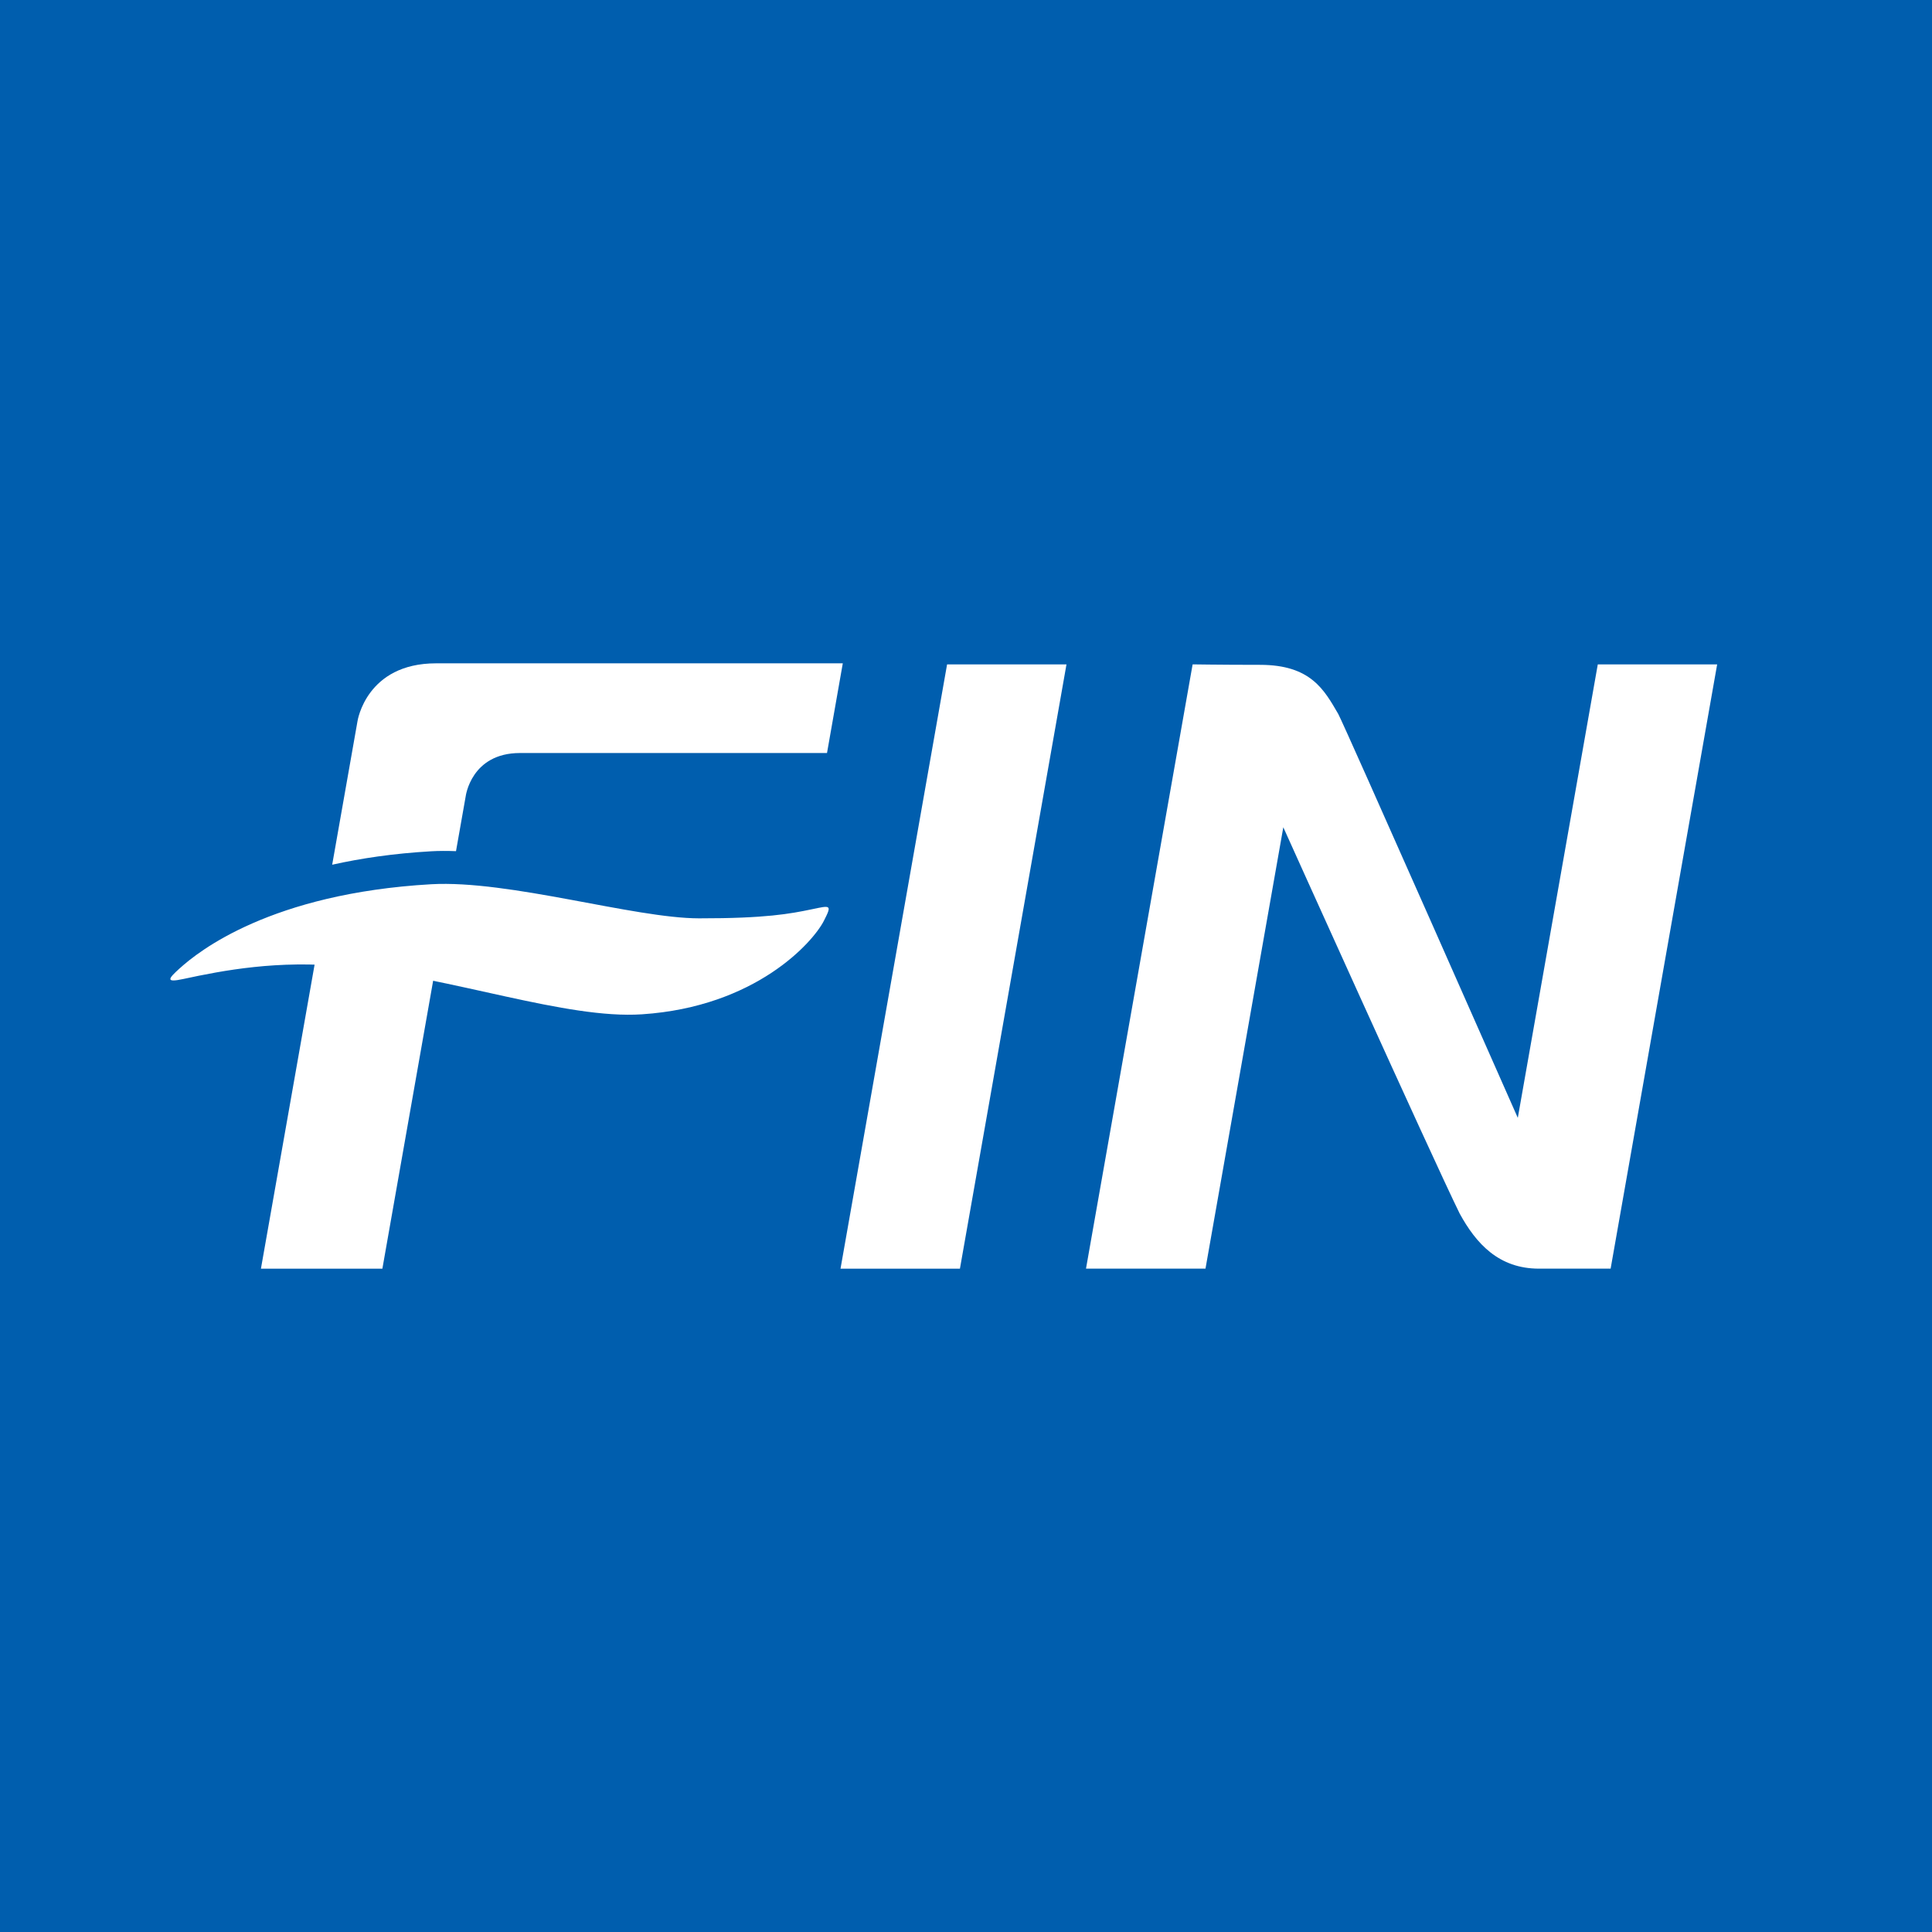
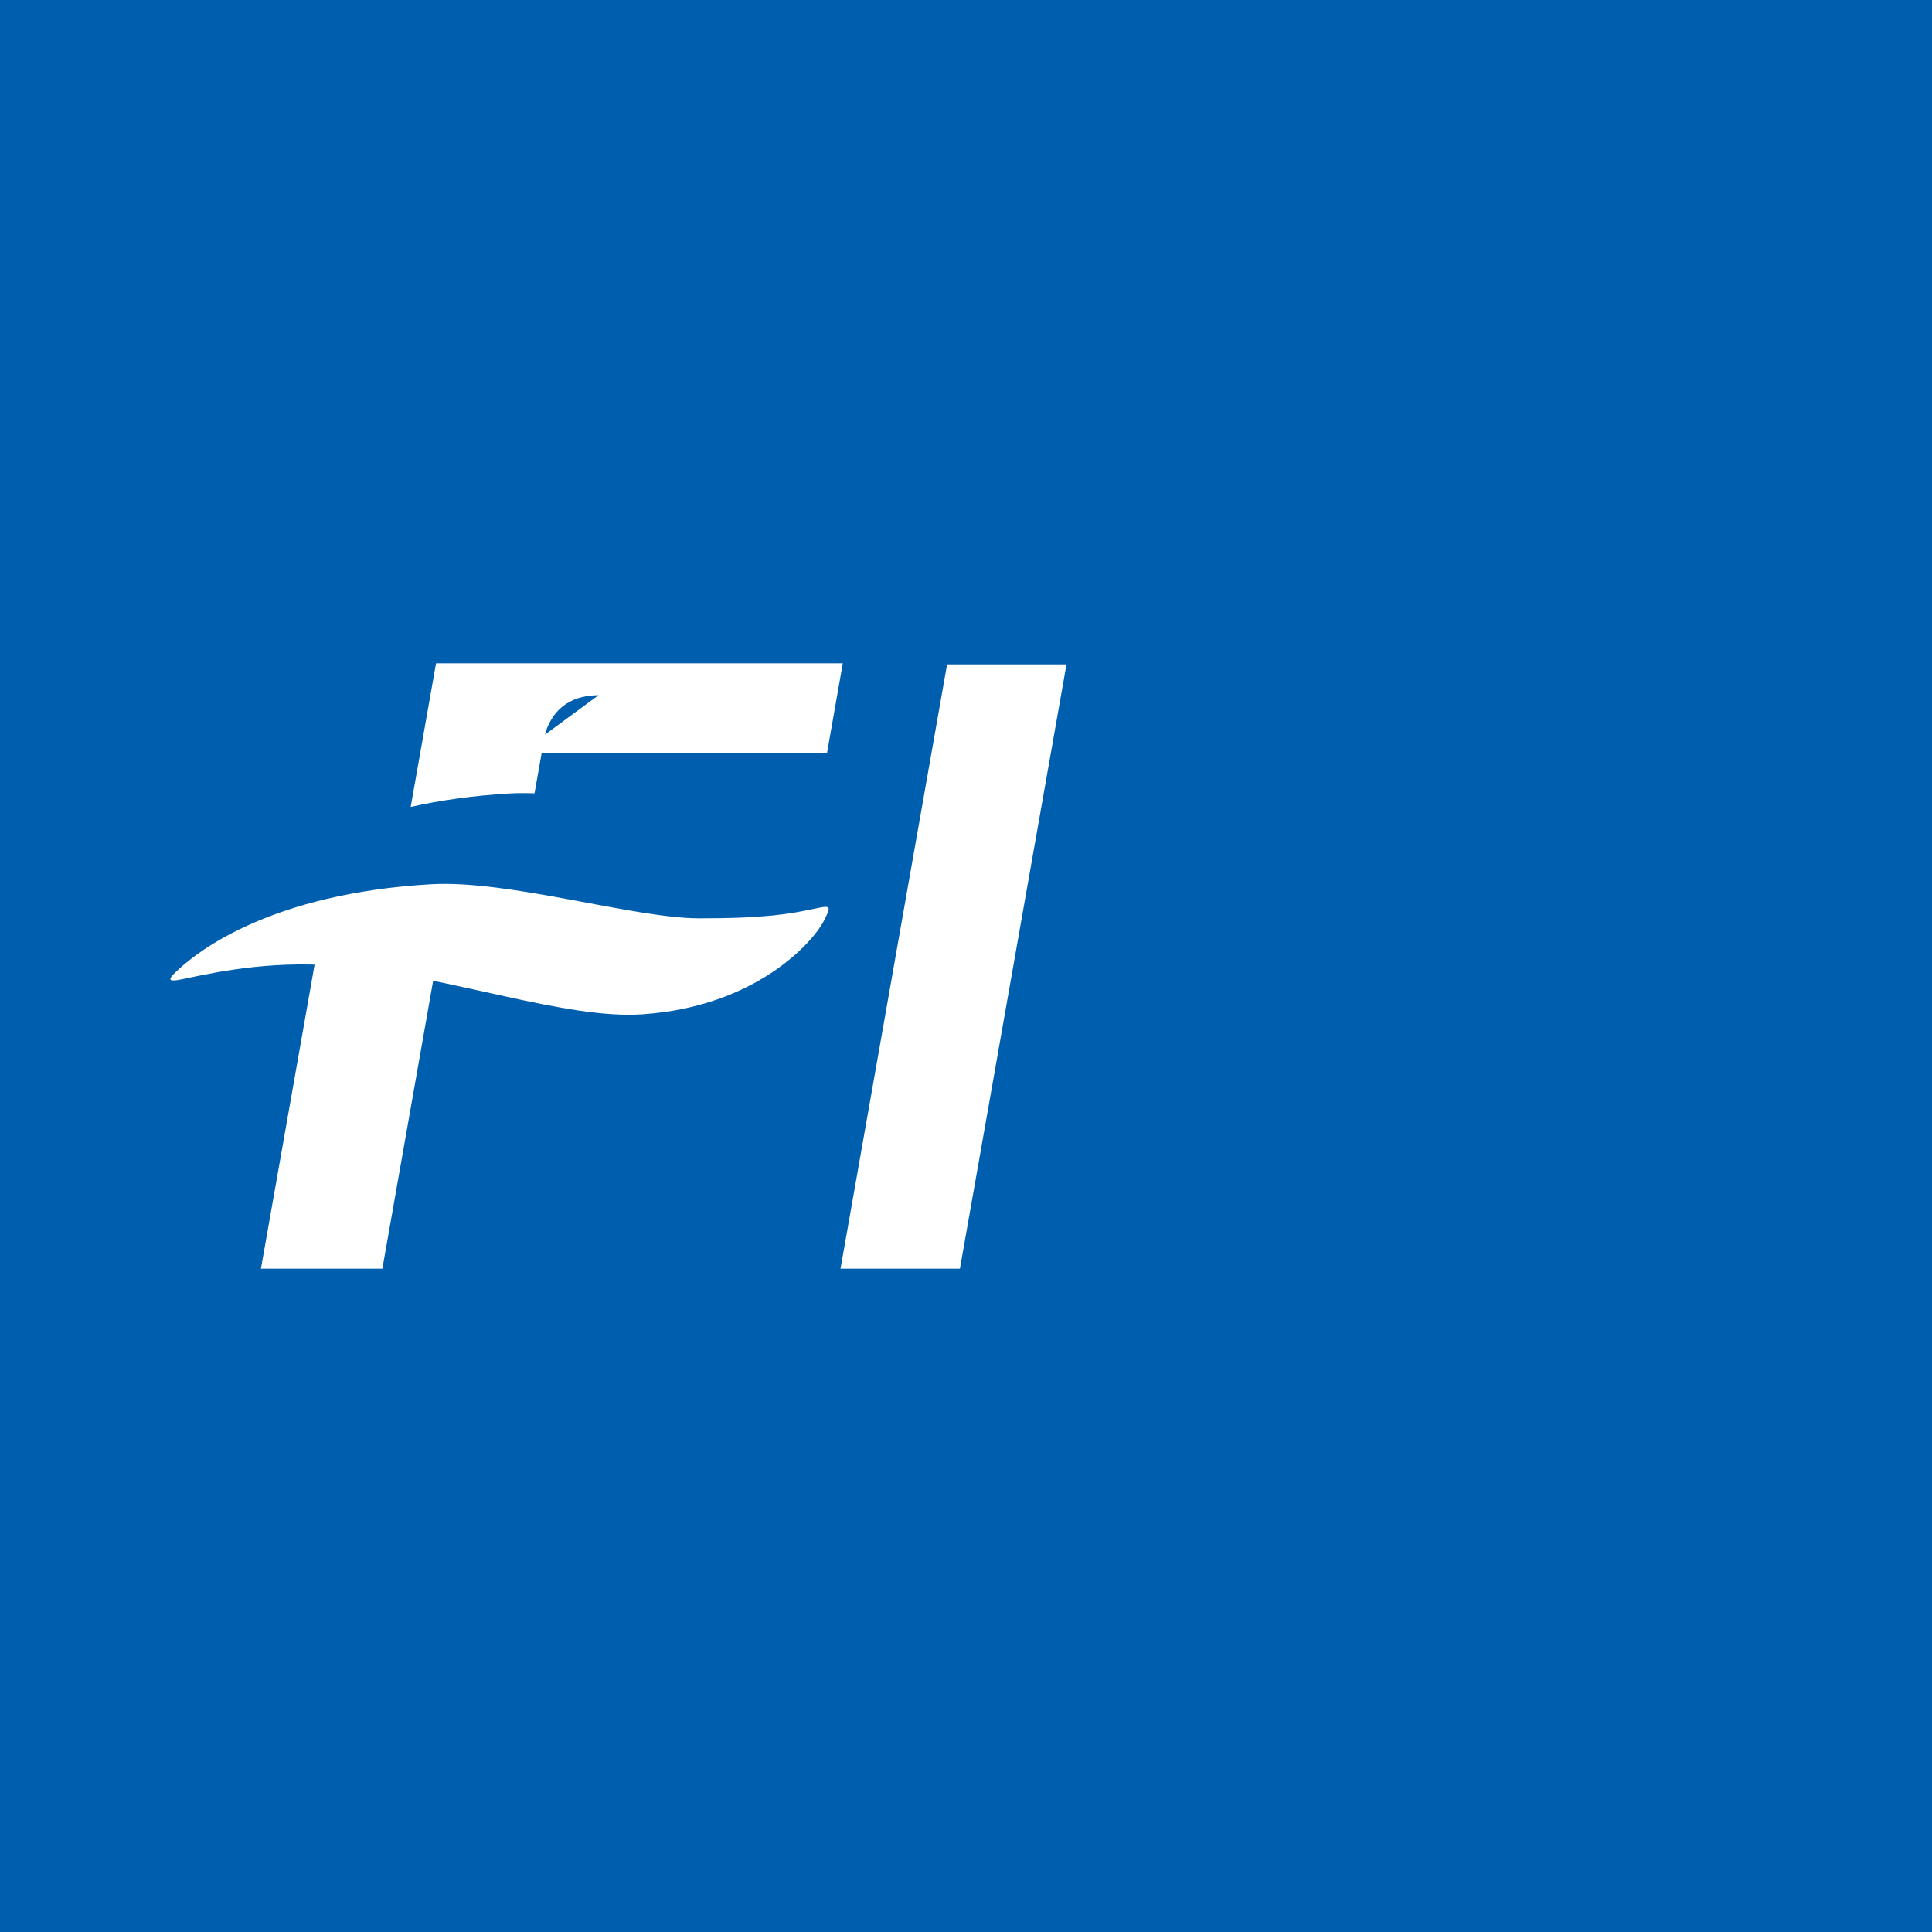
<svg xmlns="http://www.w3.org/2000/svg" id="a" data-name="圖層 1" viewBox="0 0 1000 1000">
  <rect width="1001.74" height="1000" fill="#005eae" stroke-width="0" />
  <g>
    <polygon points="496.86 656.66 435.05 656.66 490.21 343.89 552.01 343.89 496.86 656.66" fill="#fff" stroke-width="0" />
-     <path d="M888.82,343.89h-61.81l-41.4,234.71s-90.35-204.62-92.94-209.06c-7.27-12.5-14.23-25.42-40.43-25.42-22.04,0-34.94-.27-34.94-.24l-55.19,312.77h61.85l40.28-228.45s76.6,170.03,91.26,199.88c8.55,15.66,20.29,28.57,41.06,28.57h37.1l55.14-312.77Z" fill="#fff" stroke-width="0" />
    <path d="M92.99,501.24c9.73-8.84,47.26-38.8,130.18-43.56,40.39-2.28,105.04,17.62,138.67,17.65,34.57.04,47.18-2.37,58.16-4.65,9.96-2.09,10.78-2.56,6.4,6.01-5.66,11.05-35.21,44.39-94.05,48.31-39.42,2.63-97.46-18.94-153.77-24.69-34.51-3.51-63.24,1.99-83.66,6.41-9.66,2.09-7.68-.28-1.94-5.48Z" fill="#fff" stroke-width="0" />
    <path d="M165.29,485.36l-30.23,171.3h62.86l30.37-172.26c-4.6-.82-8.74-1.37-12.22-1.46-15.9-.36-37.68.65-50.78,2.42Z" fill="#fff" stroke-width="0" />
-     <path d="M269.15,389.76h158.91l8.17-46.42h-210.54c-36.15,0-40.64,29.92-40.64,29.92l-13.11,74.32c14.73-3.3,31.69-5.83,51.23-6.96,4.06-.23,8.38-.23,12.86-.06l5-28.31s2.75-22.49,28.12-22.49Z" fill="#fff" stroke-width="0" />
+     <path d="M269.15,389.76h158.91l8.17-46.42h-210.54l-13.11,74.32c14.73-3.3,31.69-5.83,51.23-6.96,4.06-.23,8.38-.23,12.86-.06l5-28.31s2.75-22.49,28.12-22.49Z" fill="#fff" stroke-width="0" />
  </g>
</svg>